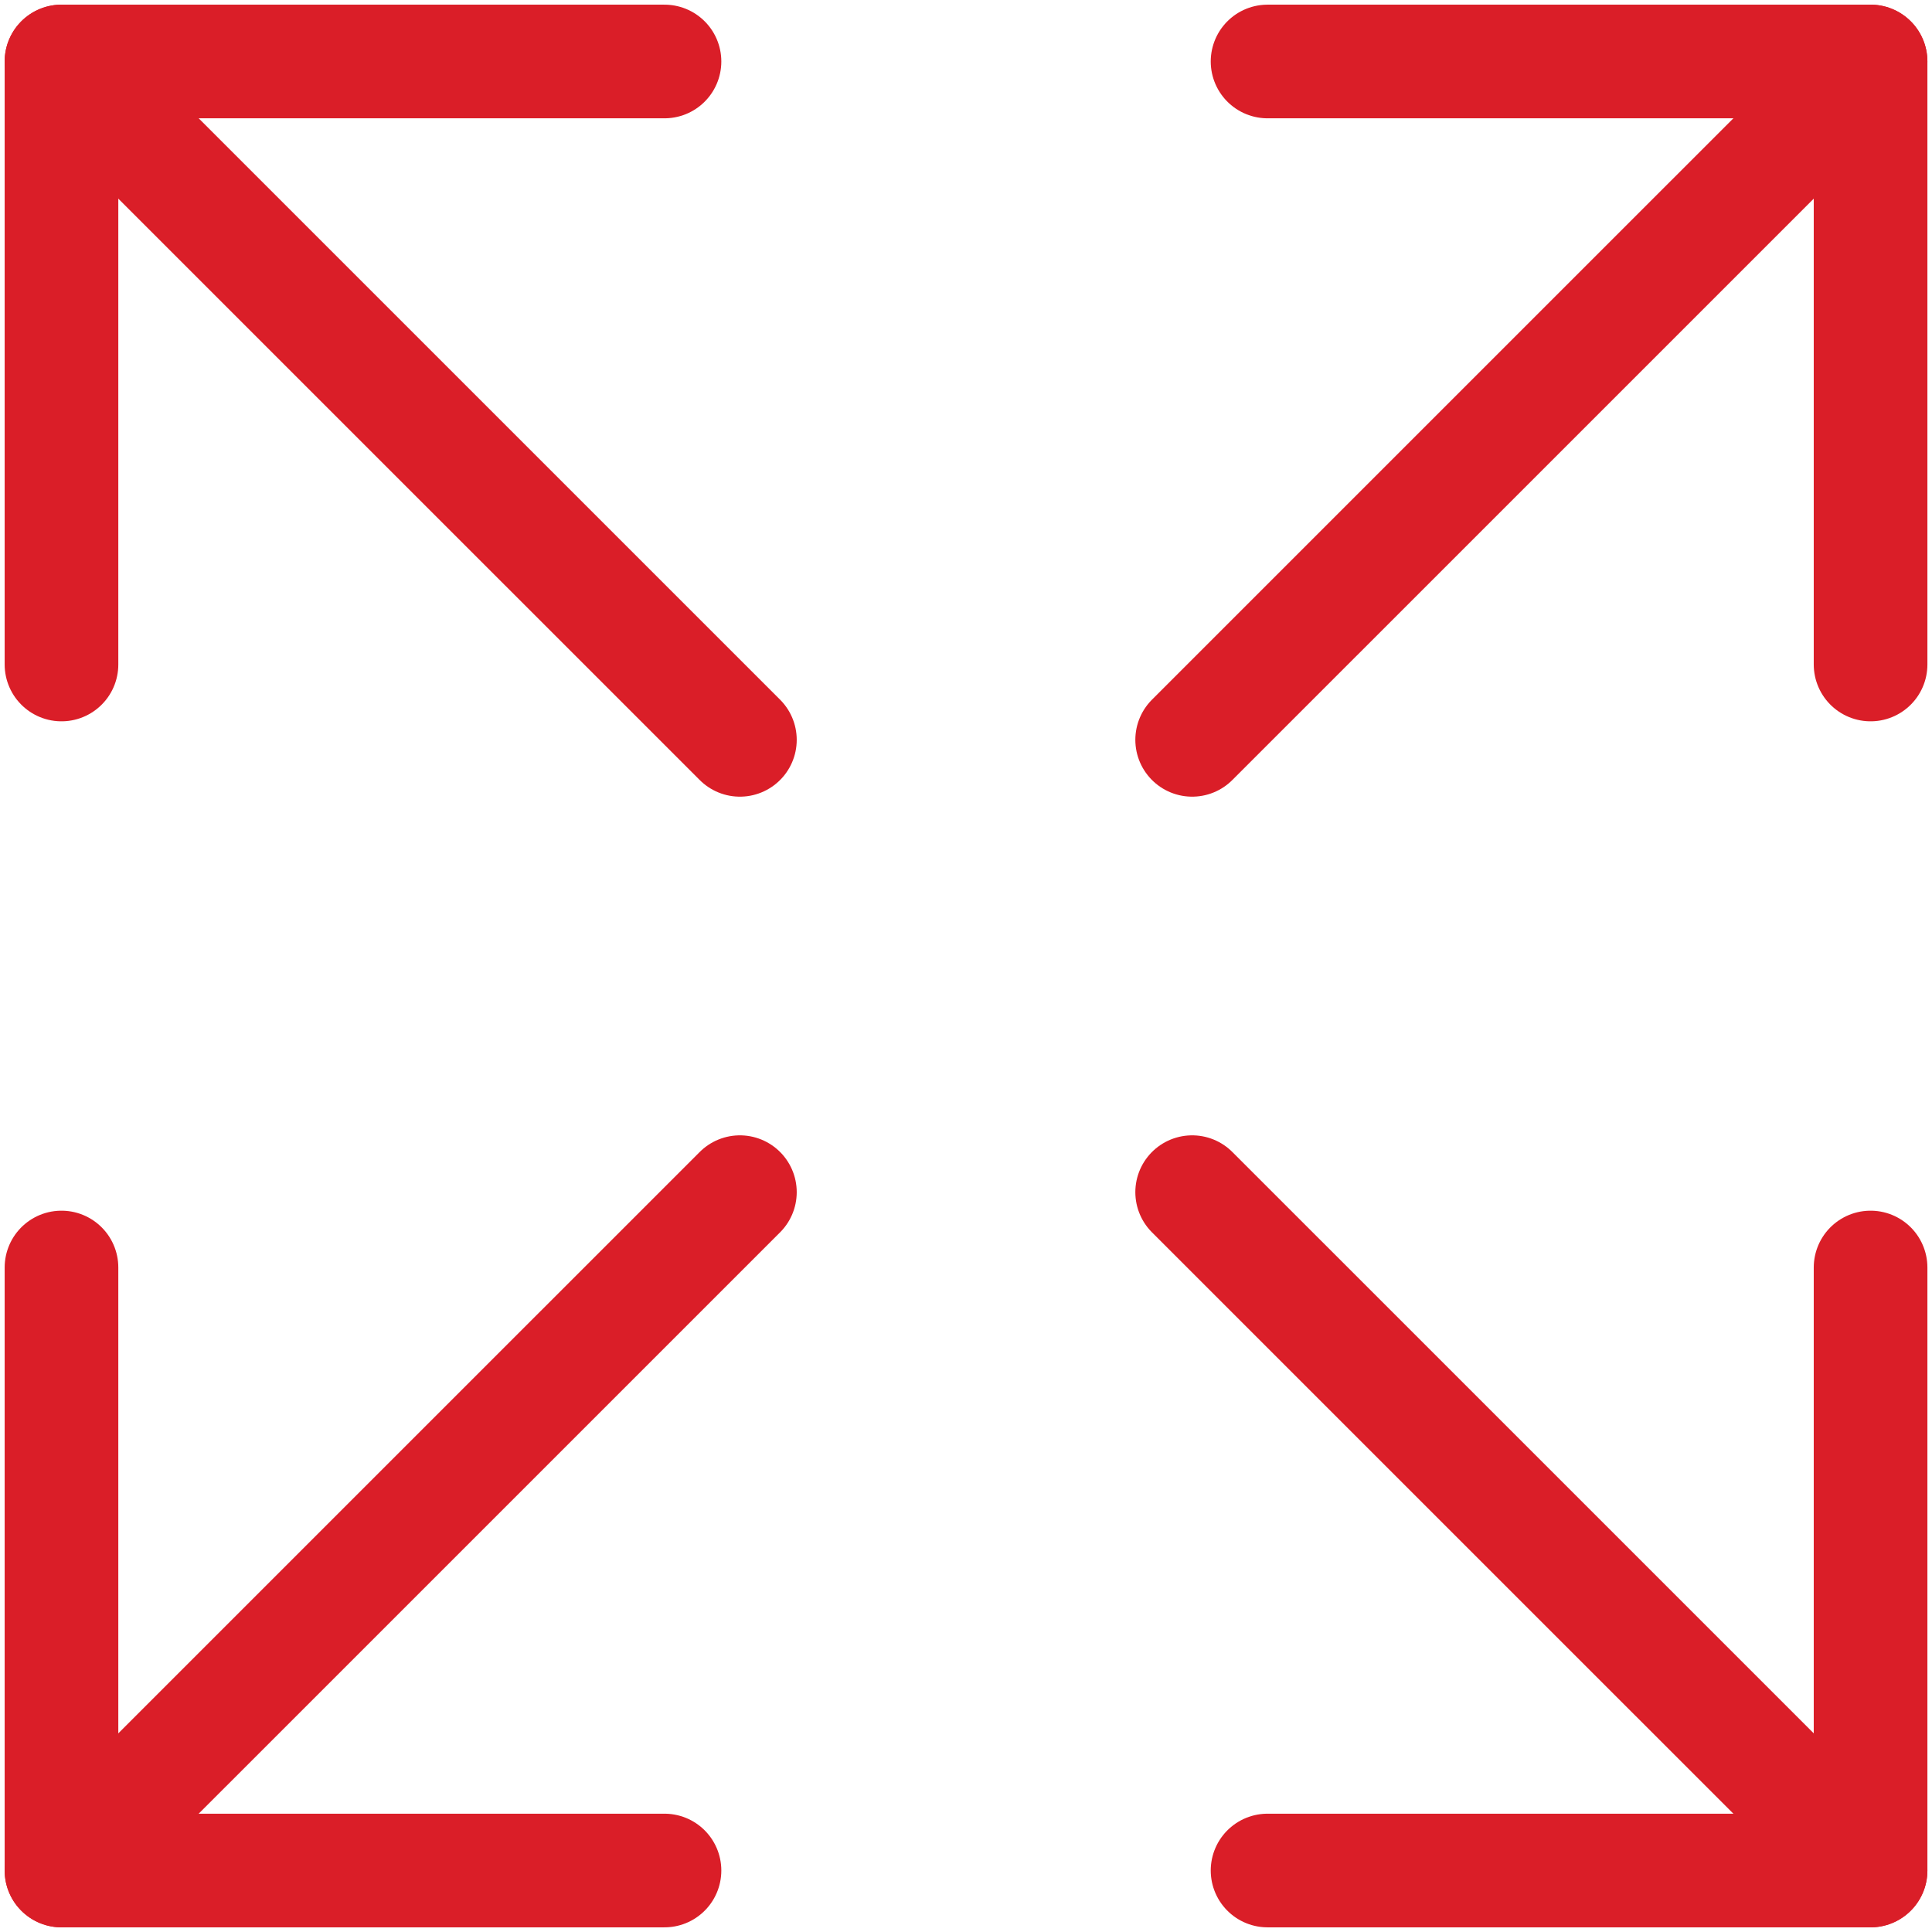
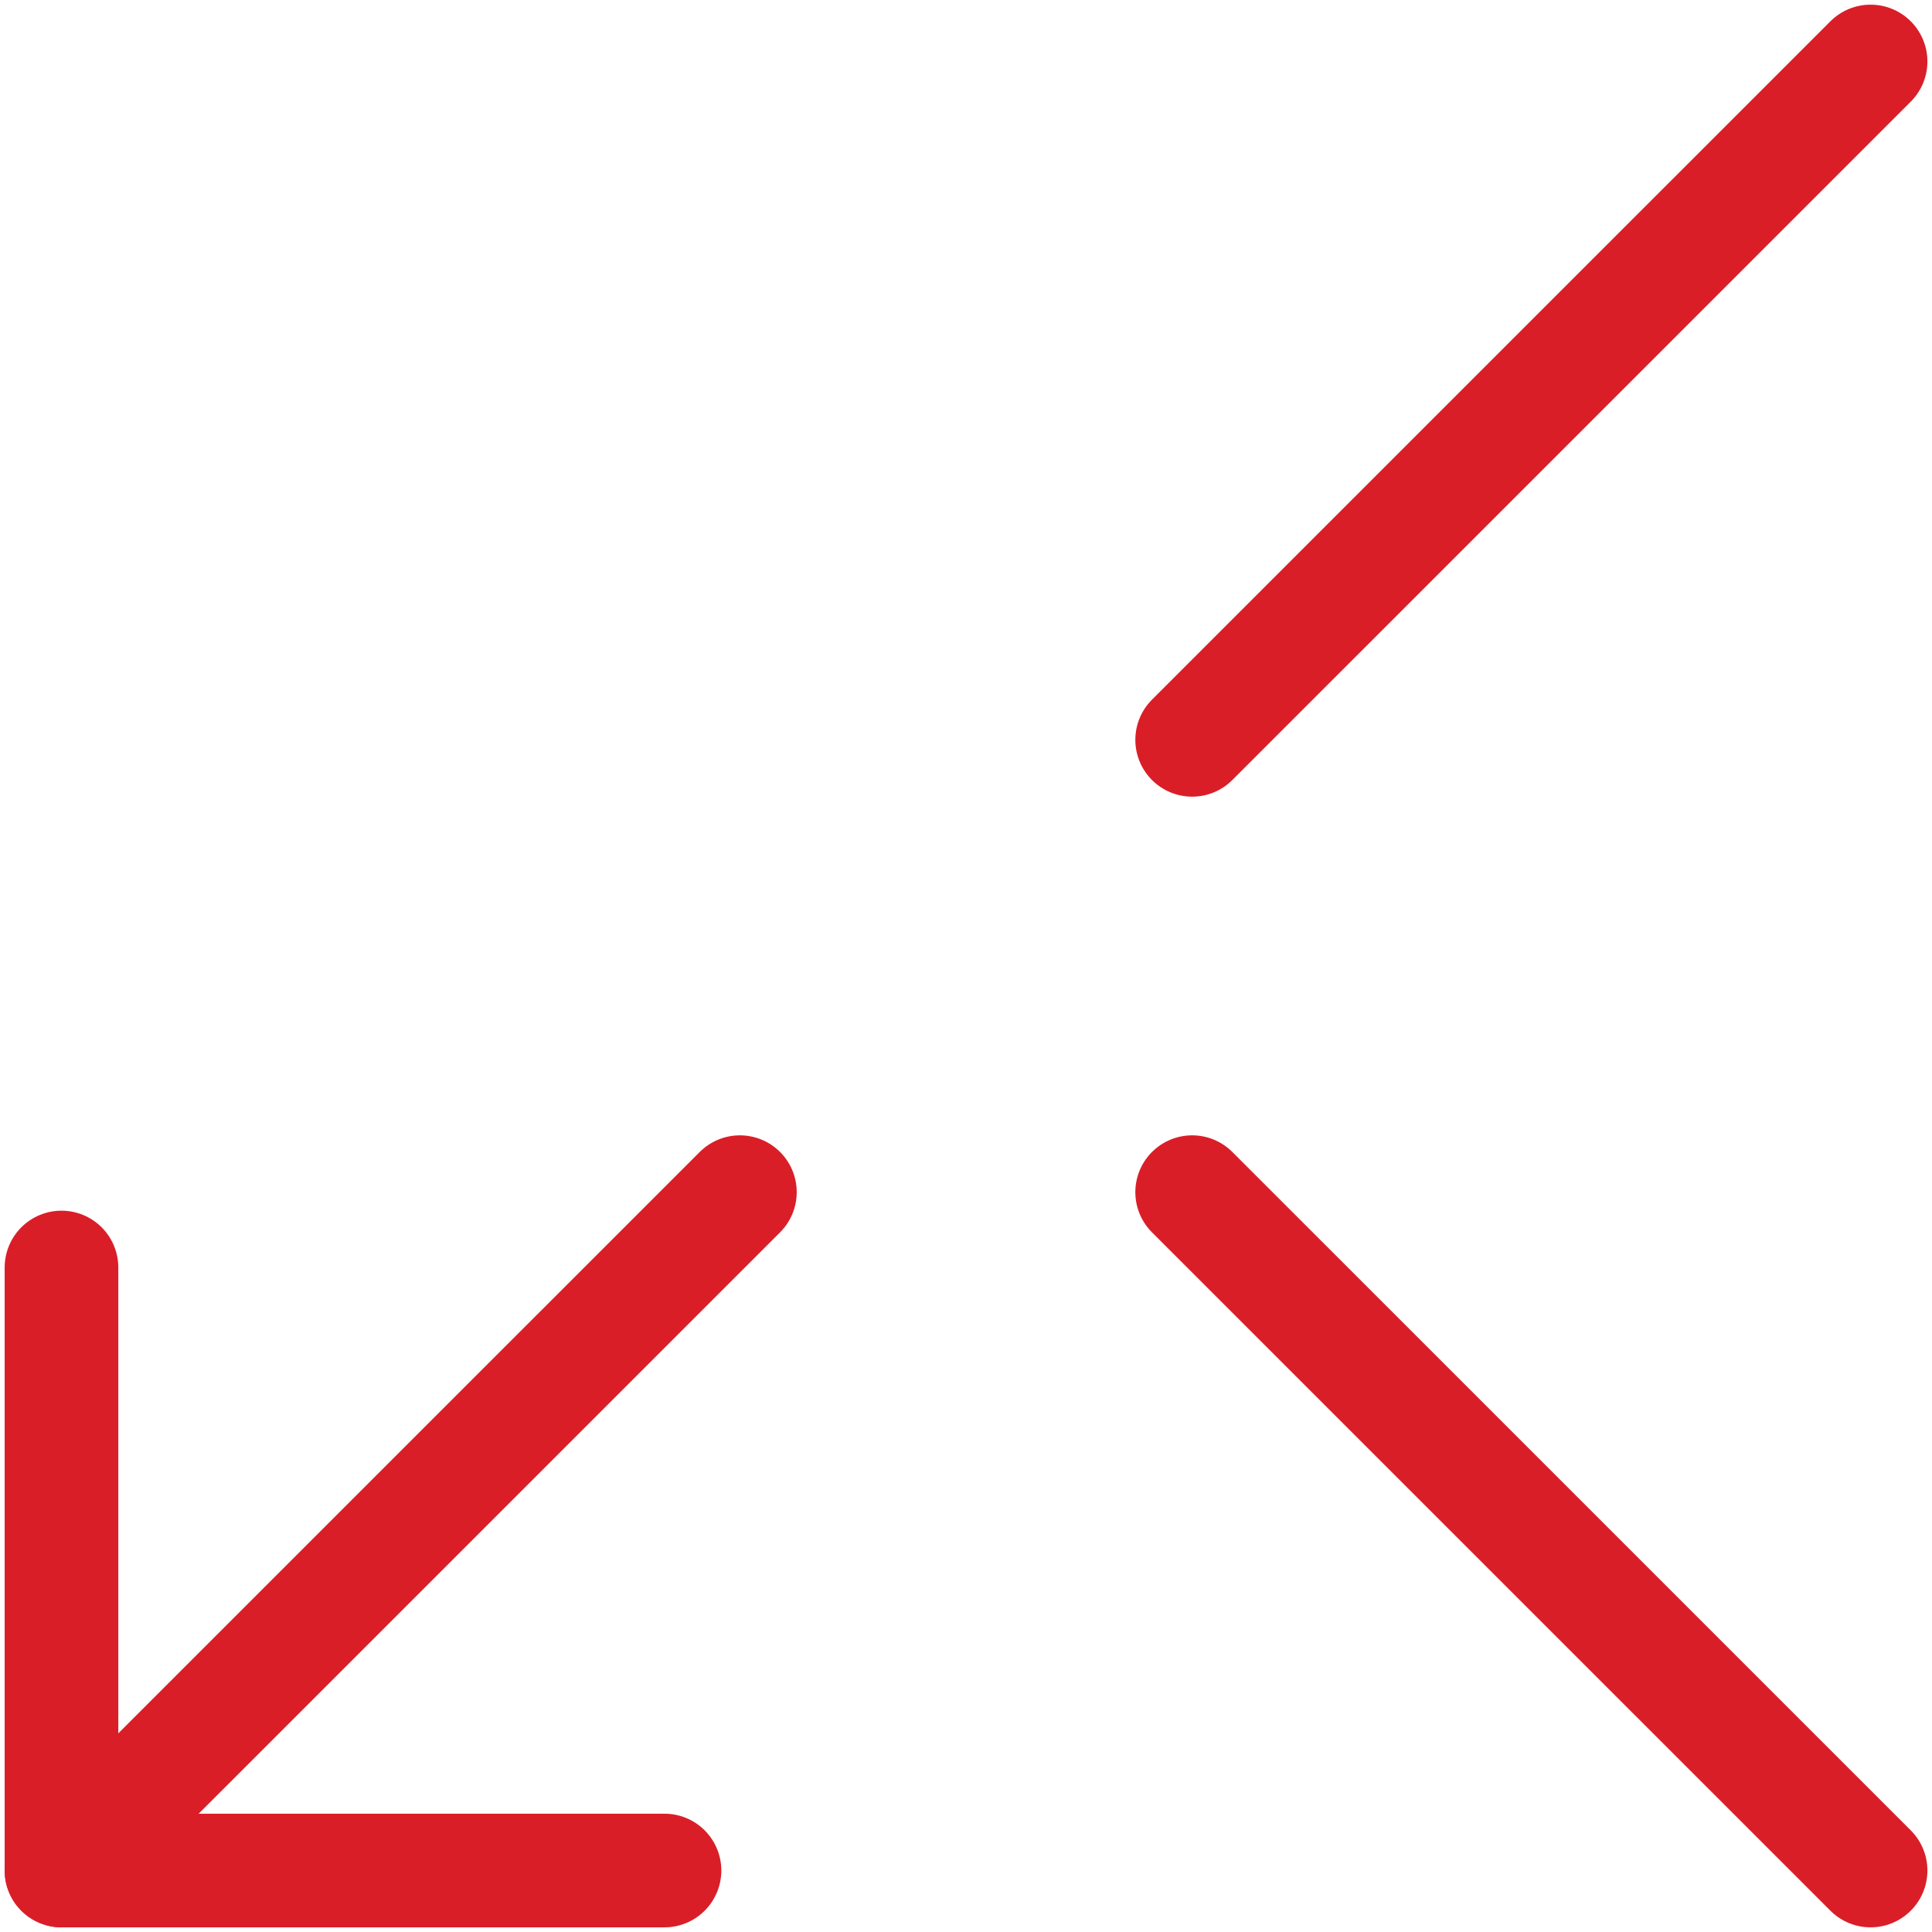
<svg xmlns="http://www.w3.org/2000/svg" width="34" height="34" viewBox="0 0 34 34" fill="none">
  <path d="M20.98 13.02L32.919 1.082" stroke="#DA1E28" stroke-width="2" stroke-linecap="round" stroke-linejoin="round" />
-   <path d="M22.307 1.082H32.919V11.694" stroke="#DA1E28" stroke-width="2" stroke-linecap="round" stroke-linejoin="round" />
  <path d="M13.021 20.98L1.082 32.918" stroke="#DA1E28" stroke-width="2" stroke-linecap="round" stroke-linejoin="round" />
  <path d="M11.694 32.918H1.082V22.306" stroke="#DA1E28" stroke-width="2" stroke-linecap="round" stroke-linejoin="round" />
-   <path d="M13.021 13.02L1.082 1.082" stroke="#DA1E28" stroke-width="2" stroke-linecap="round" stroke-linejoin="round" />
-   <path d="M11.694 1.082H1.082V11.694" stroke="#DA1E28" stroke-width="2" stroke-linecap="round" stroke-linejoin="round" />
  <path d="M20.98 20.98L32.919 32.918" stroke="#DA1E28" stroke-width="2" stroke-linecap="round" stroke-linejoin="round" />
-   <path d="M22.307 32.918H32.919V22.306" stroke="#DA1E28" stroke-width="2" stroke-linecap="round" stroke-linejoin="round" />
</svg>